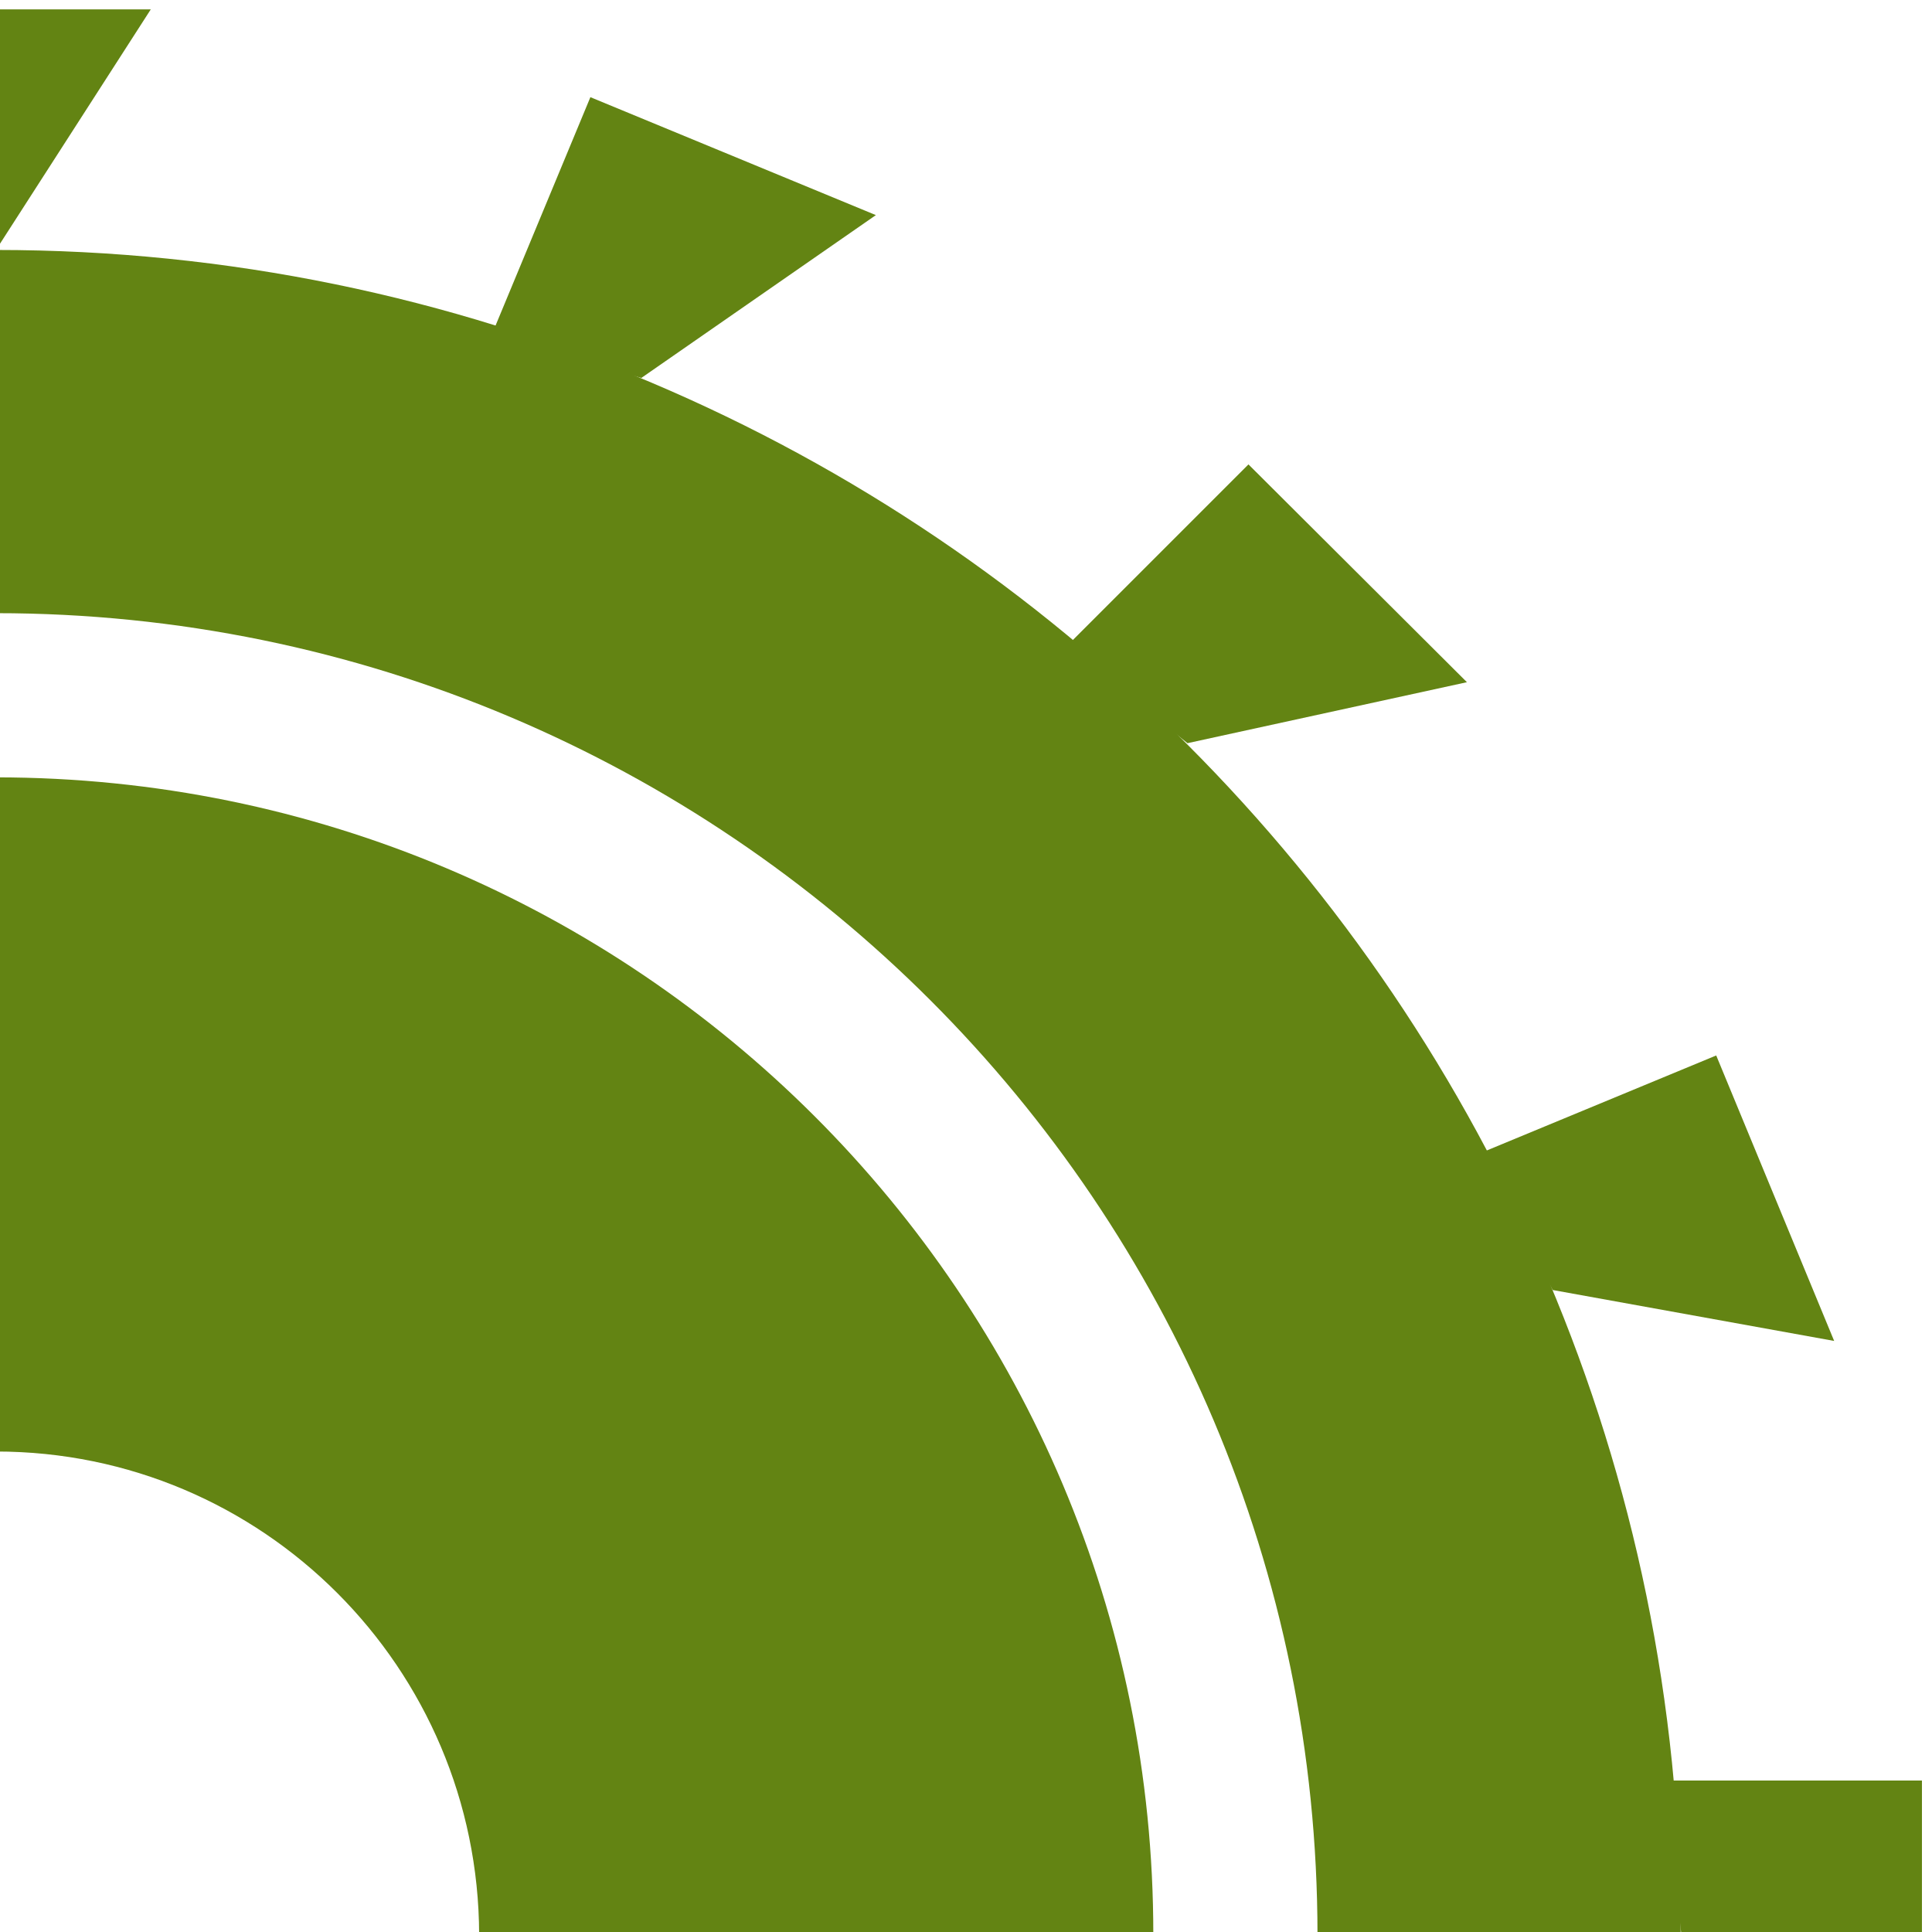
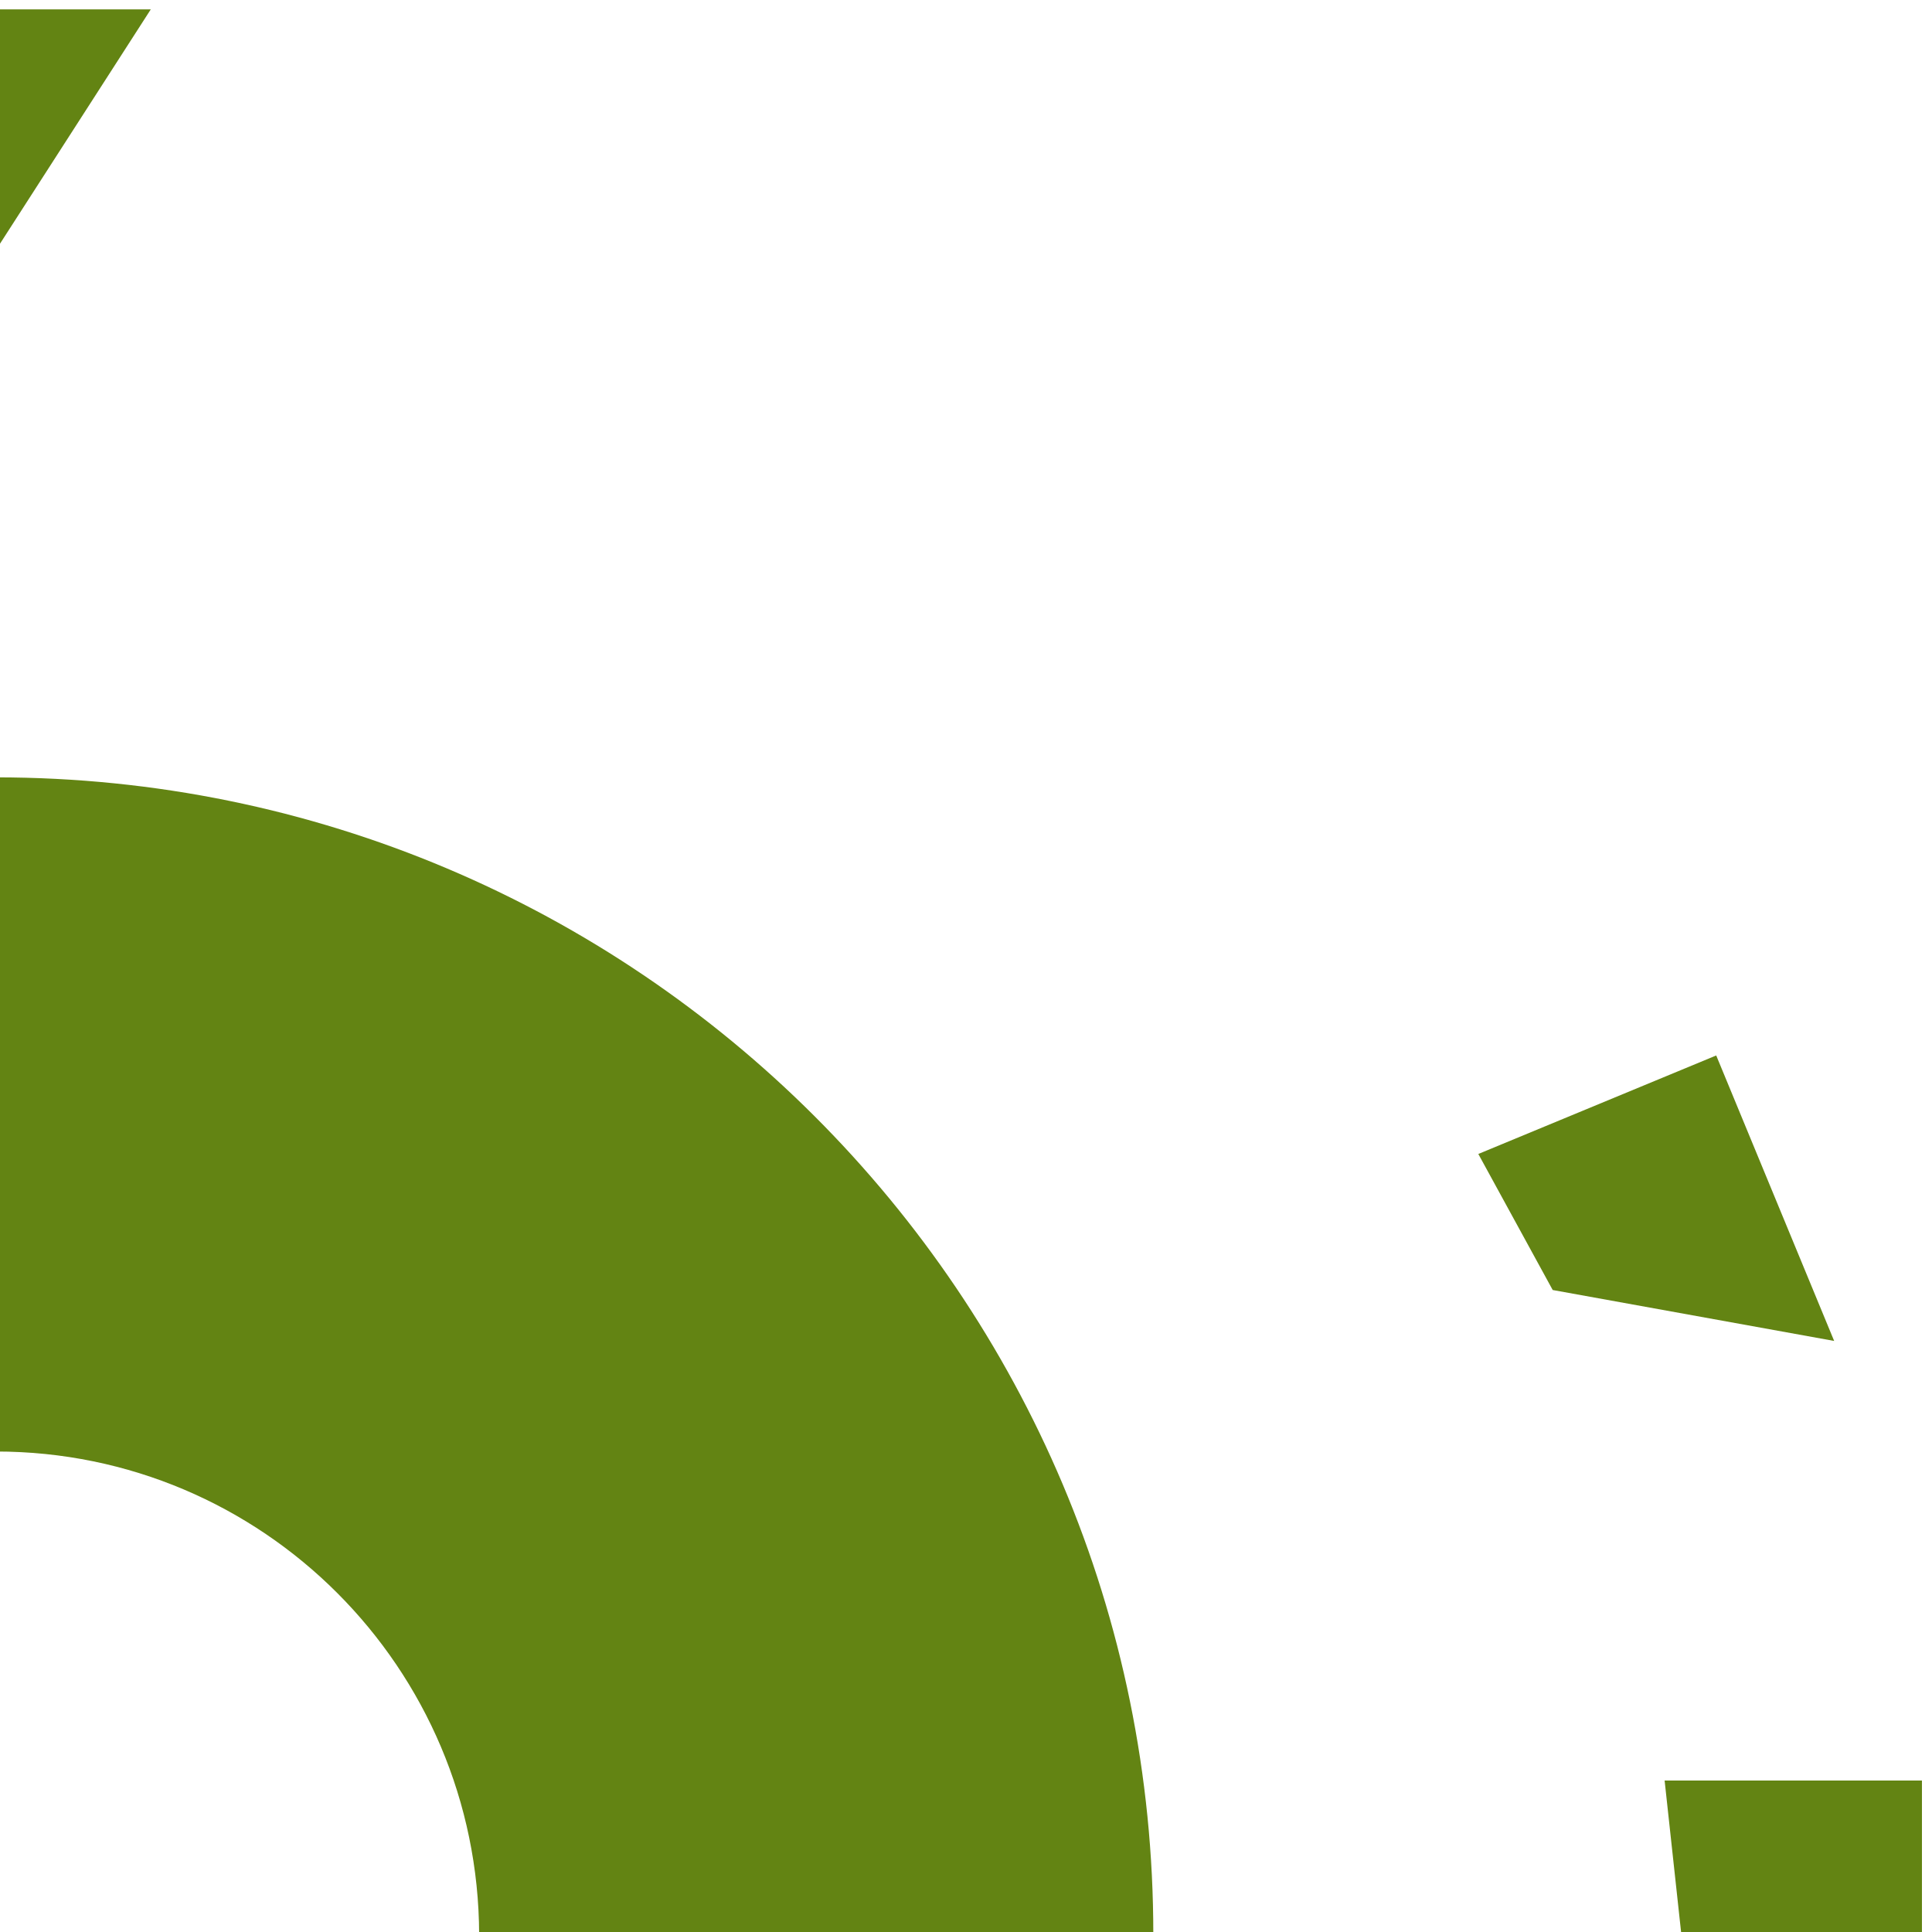
<svg xmlns="http://www.w3.org/2000/svg" xmlns:xlink="http://www.w3.org/1999/xlink" version="1.1" id="Ebene_1" x="0px" y="0px" viewBox="0 0 288.3 288.3" style="enable-background:new 0 0 288.3 288.3;" xml:space="preserve">
  <style type="text/css">
	.st0{clip-path:url(#SVGID_2_);}
	.st1{fill:#638413;}
</style>
  <title>Zeichenfläche 1</title>
  <g>
    <defs>
      <rect id="SVGID_1_" x="-0.6" y="-25.2" width="313.9" height="313.9" />
    </defs>
    <clipPath id="SVGID_2_">
      <use xlink:href="#SVGID_1_" style="overflow:visible;" />
    </clipPath>
    <g class="st0">
      <path class="st1" d="M-0.6,216.6c39.8,0,72,32.3,72.1,72.1c0,39.8-32.3,72-72.1,72.1c-39.8,0-72-32.3-72.1-72.1    C-72.6,248.9-40.3,216.7-0.6,216.6 M-0.6,116c-95.4,0-172.7,77.3-172.7,172.7c0,95.4,77.3,172.7,172.7,172.7    c95.4,0,172.7-77.3,172.7-172.7c0,0,0,0,0,0C172.2,193.3,94.8,116-0.6,116z" />
-       <path class="st1" d="M-0.6,91.5c108.9,0,197.2,88.3,197.2,197.2S108.4,485.9-0.6,485.9s-197.2-88.3-197.2-197.2    S-109.4,91.5-0.6,91.5 M-0.6,37.3C-139.2,37.3-252,150.1-252,288.7S-139.2,540.1-0.6,540.1s251.4-112.8,251.4-251.4    S138.1,37.3-0.6,37.3z" />
-       <polygon class="st1" points="95.7,56.4 73.4,49.9 88.1,14.5 130.7,32.1   " />
-       <polygon class="st1" points="177.2,110.9 159.2,96.4 186.3,69.3 218.9,101.8   " />
      <polygon class="st1" points="231.7,192.5 220.6,172.2 256.1,157.5 273.7,200.1   " />
      <polygon class="st1" points="250.9,288.7 248.4,265.7 286.8,265.7 286.8,311.8   " />
      <polygon class="st1" points="-0.6,37.3 -23.6,39.8 -23.6,1.4 22.5,1.4   " />
    </g>
  </g>
</svg>